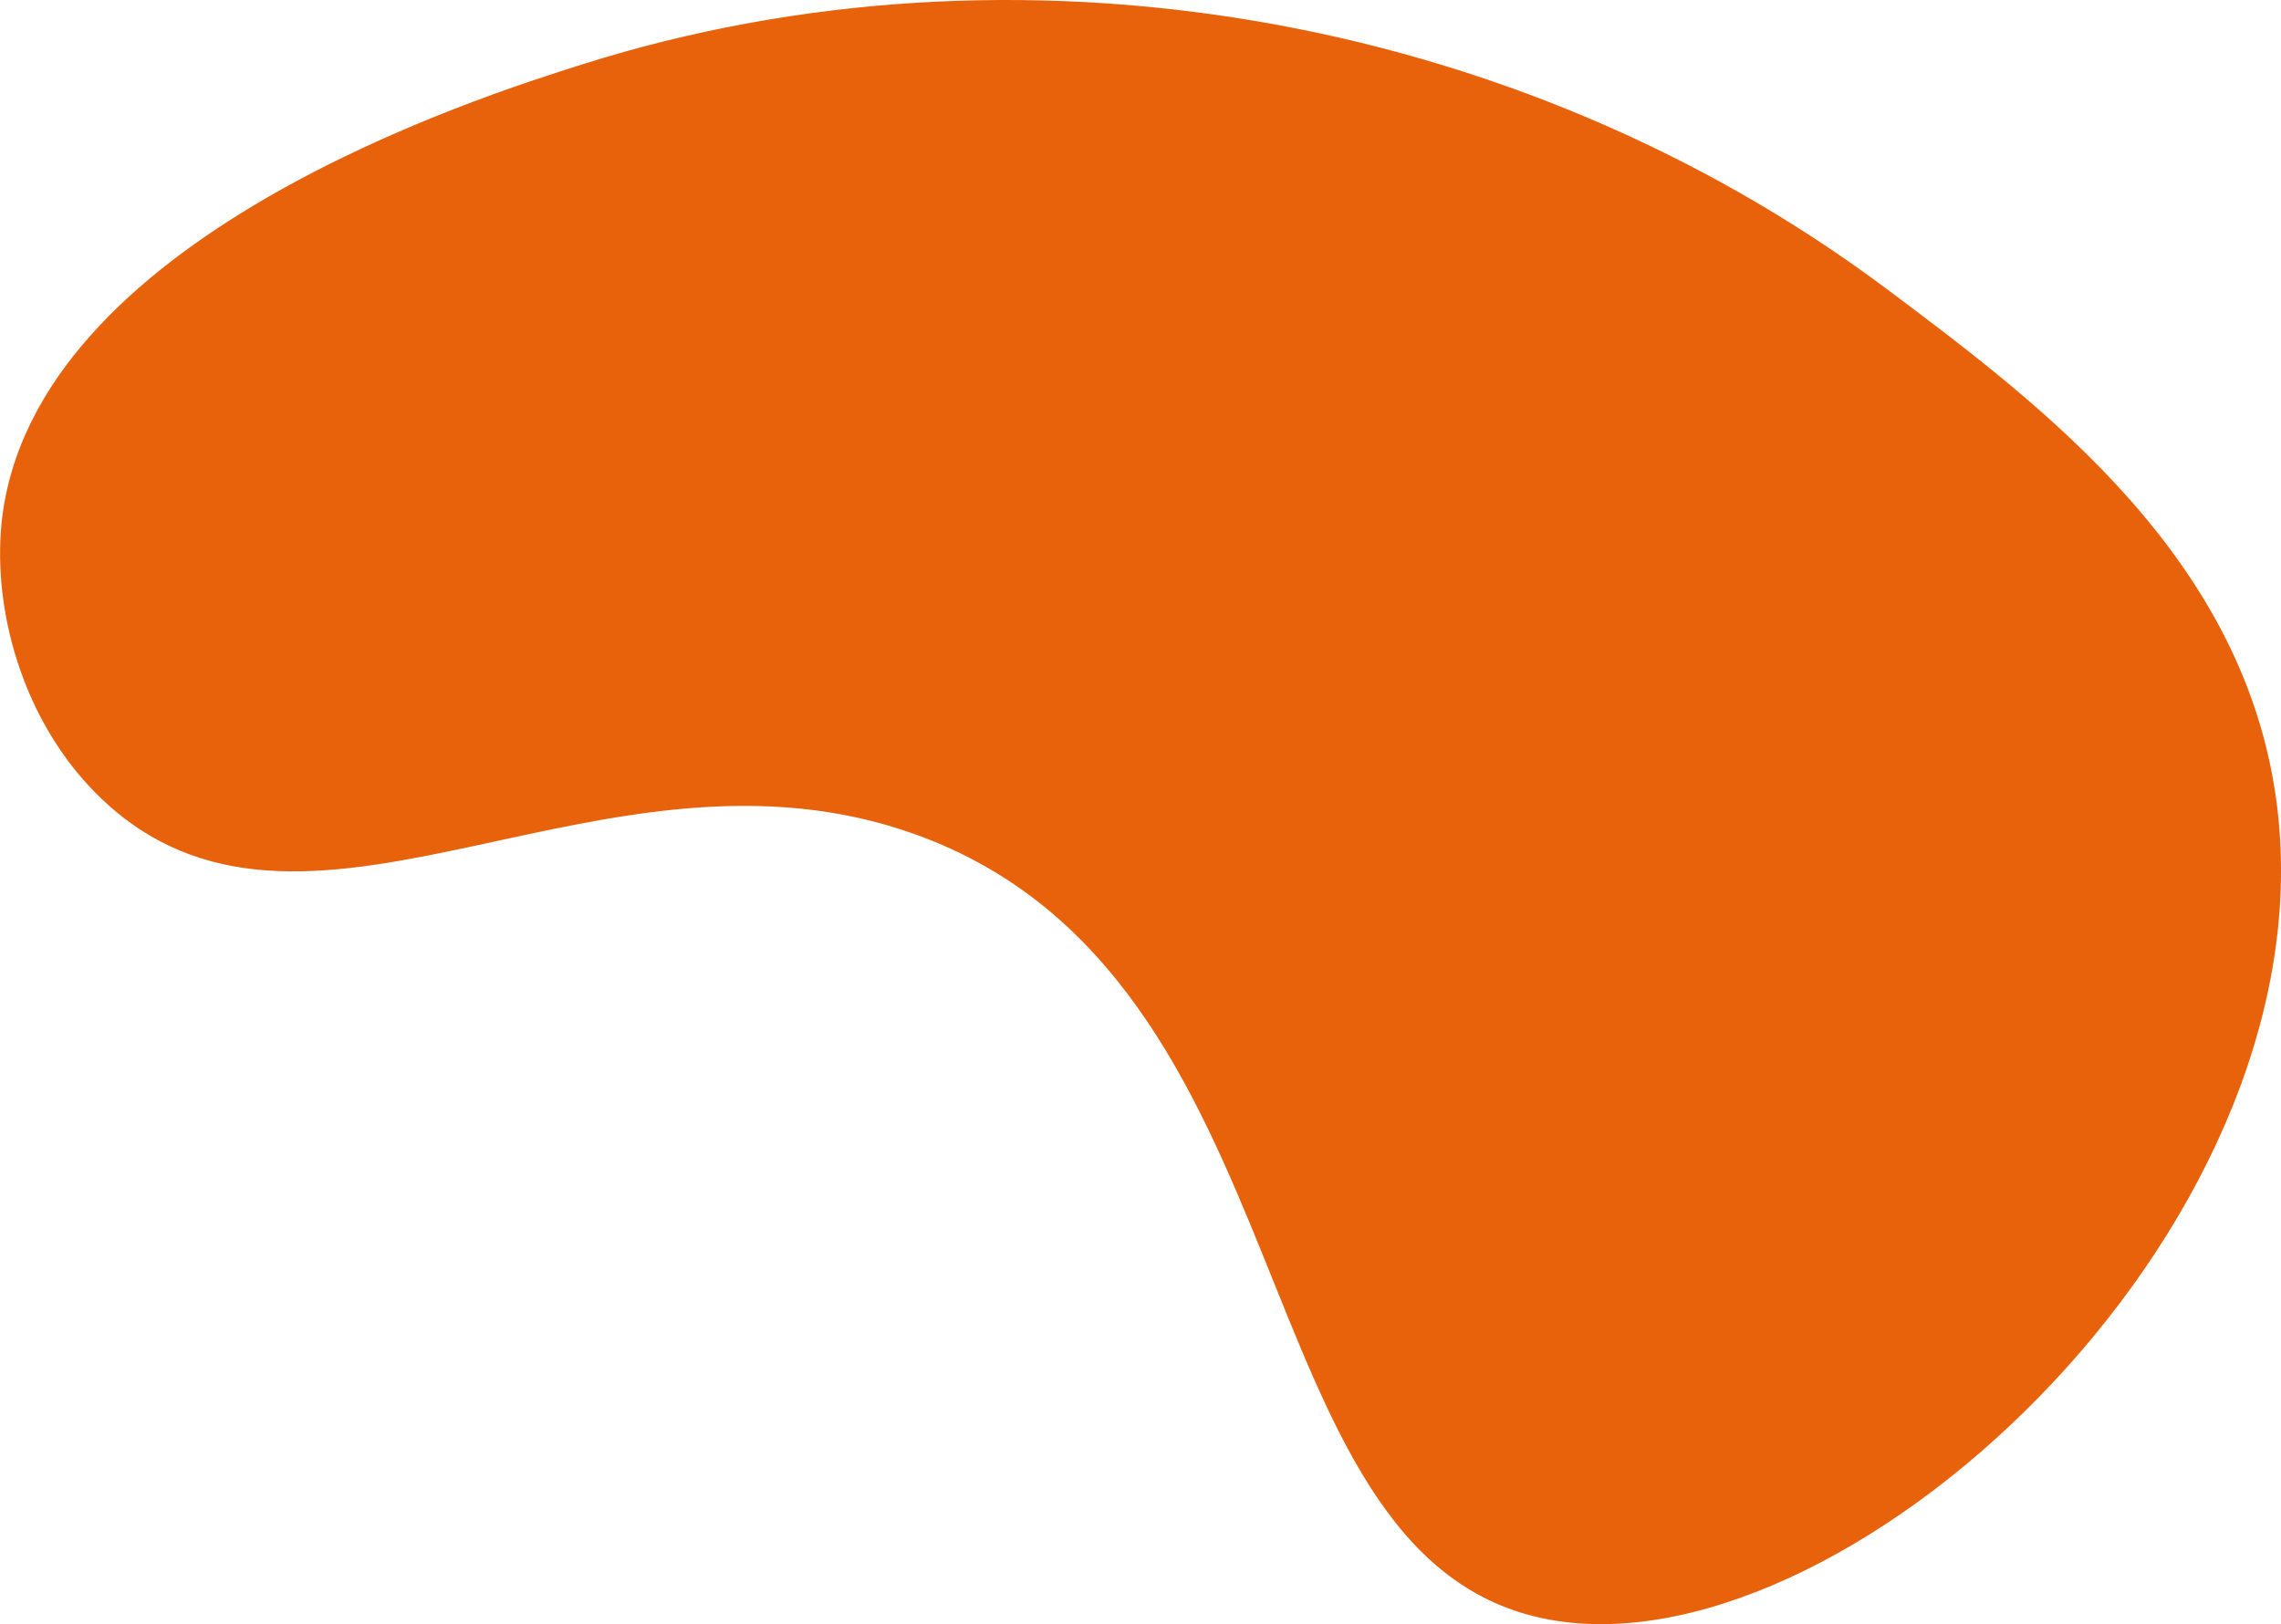
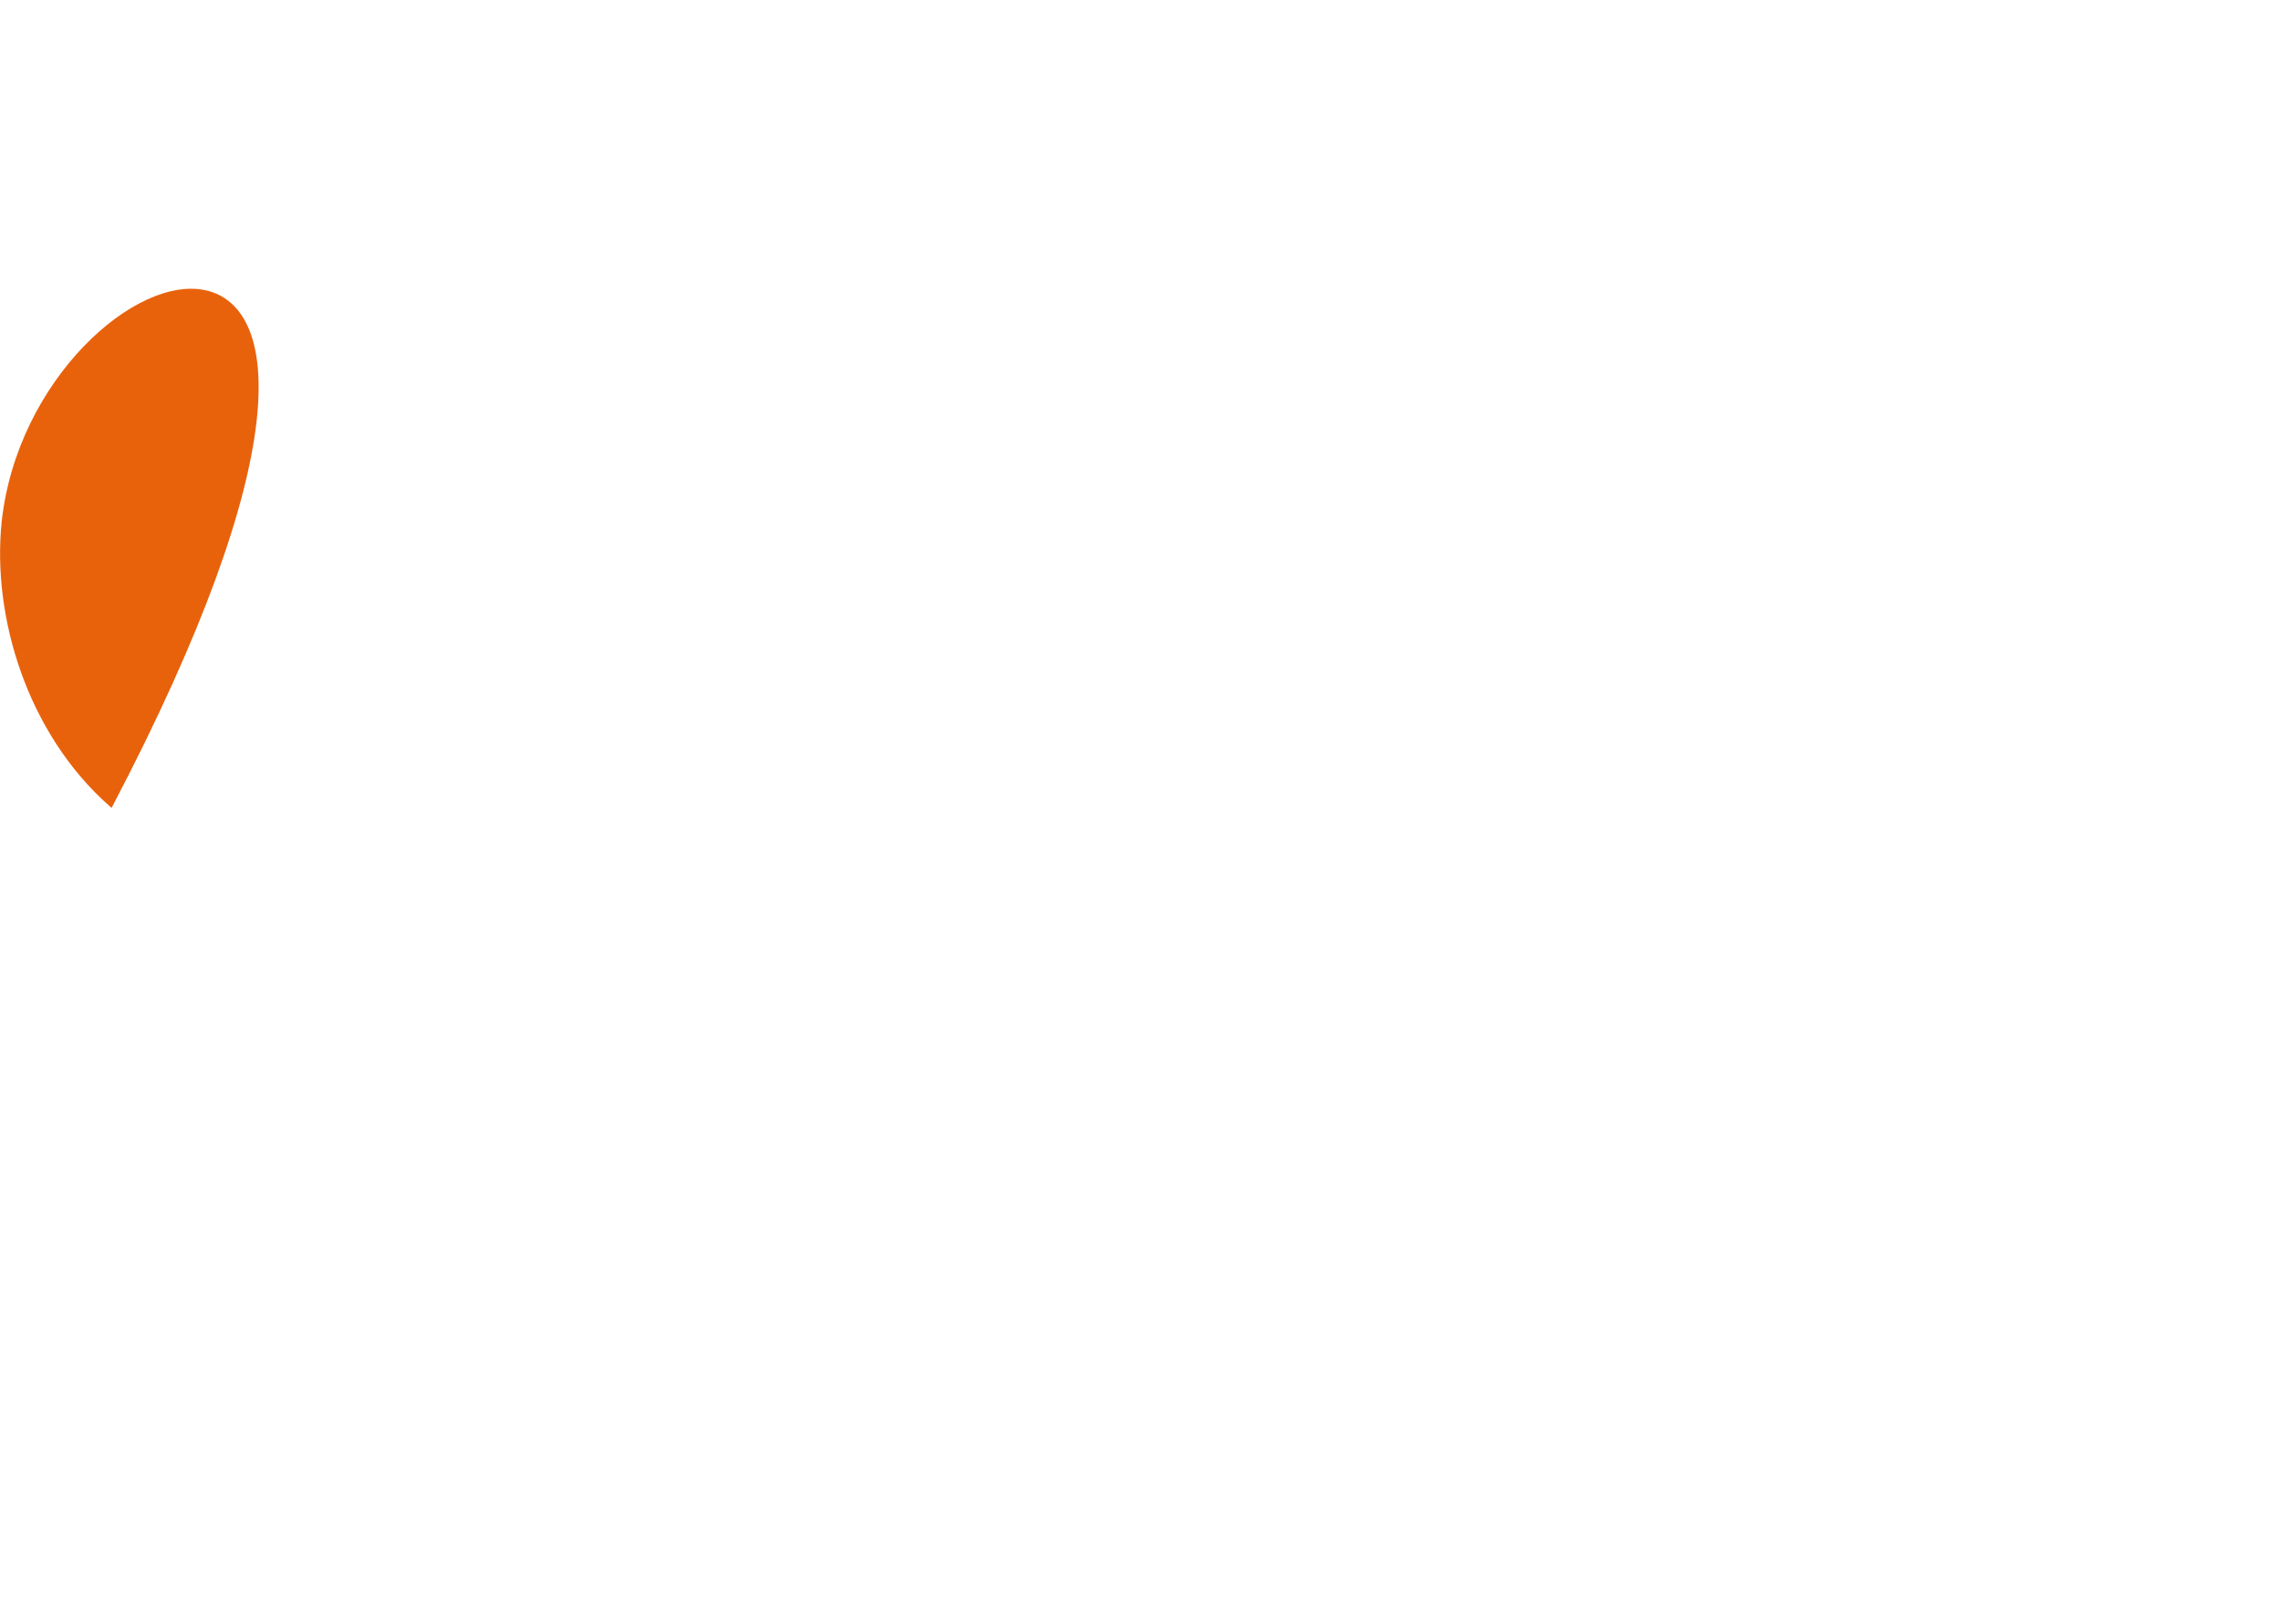
<svg xmlns="http://www.w3.org/2000/svg" viewBox="0 0 404.69 288.16">
  <defs>
    <style>.cls-1{fill:#e8620c;stroke:#e8620c;stroke-miterlimit:10;stroke-width:0.79px;}</style>
  </defs>
  <title>1Ресурс 12</title>
  <g id="Слой_2" data-name="Слой 2">
    <g id="Слой_1-2" data-name="Слой 1">
-       <path class="cls-1" d="M19.68,142.72c36.1,31.91,87.82-14.94,143,5,70.46,25.45,57.06,127.46,111,139,52,11.12,138.79-67.78,130-143-5.16-44.15-41.4-71.31-69-92-66.2-49.62-155.15-63.94-231-40C85.18,17.55,6,42.55.68,92.72-1,109.2,5.06,129.79,19.68,142.72Z" />
+       <path class="cls-1" d="M19.68,142.72C85.18,17.55,6,42.55.68,92.72-1,109.2,5.06,129.79,19.68,142.72Z" />
    </g>
  </g>
</svg>